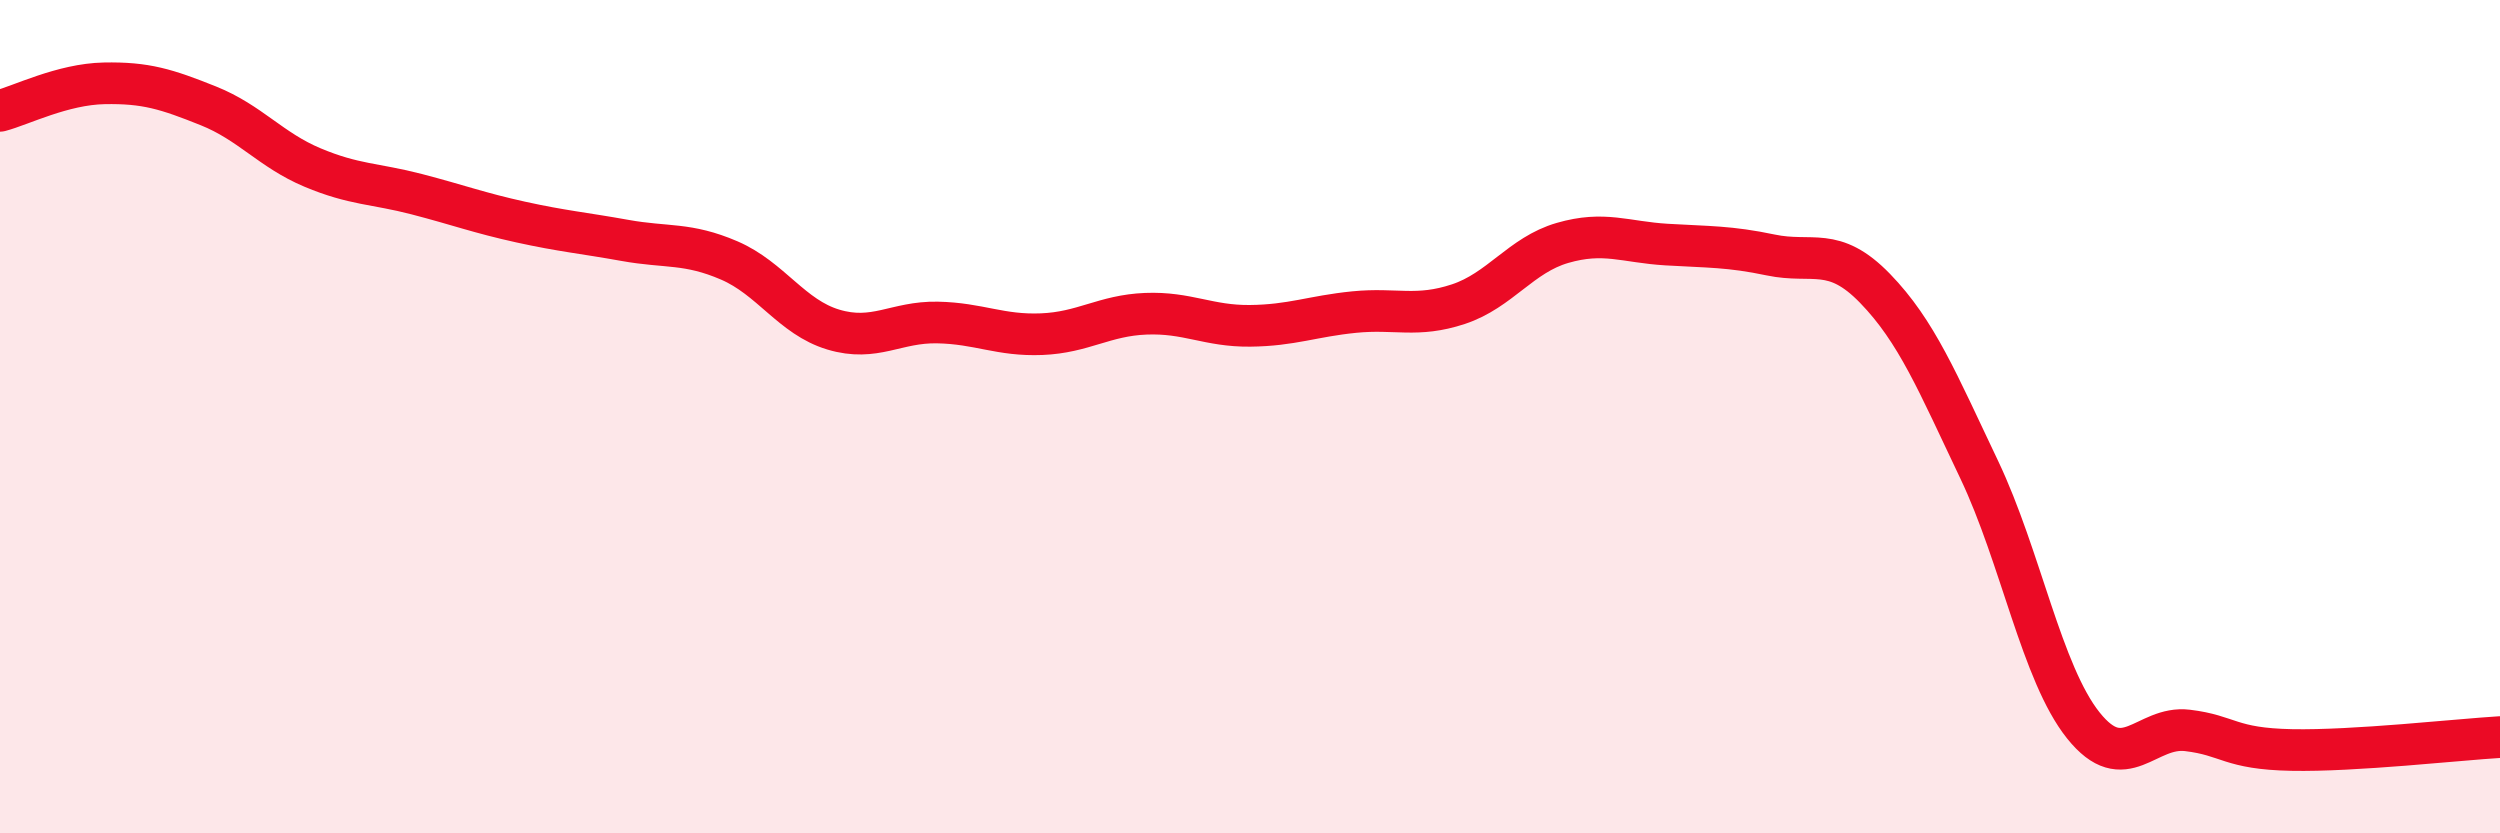
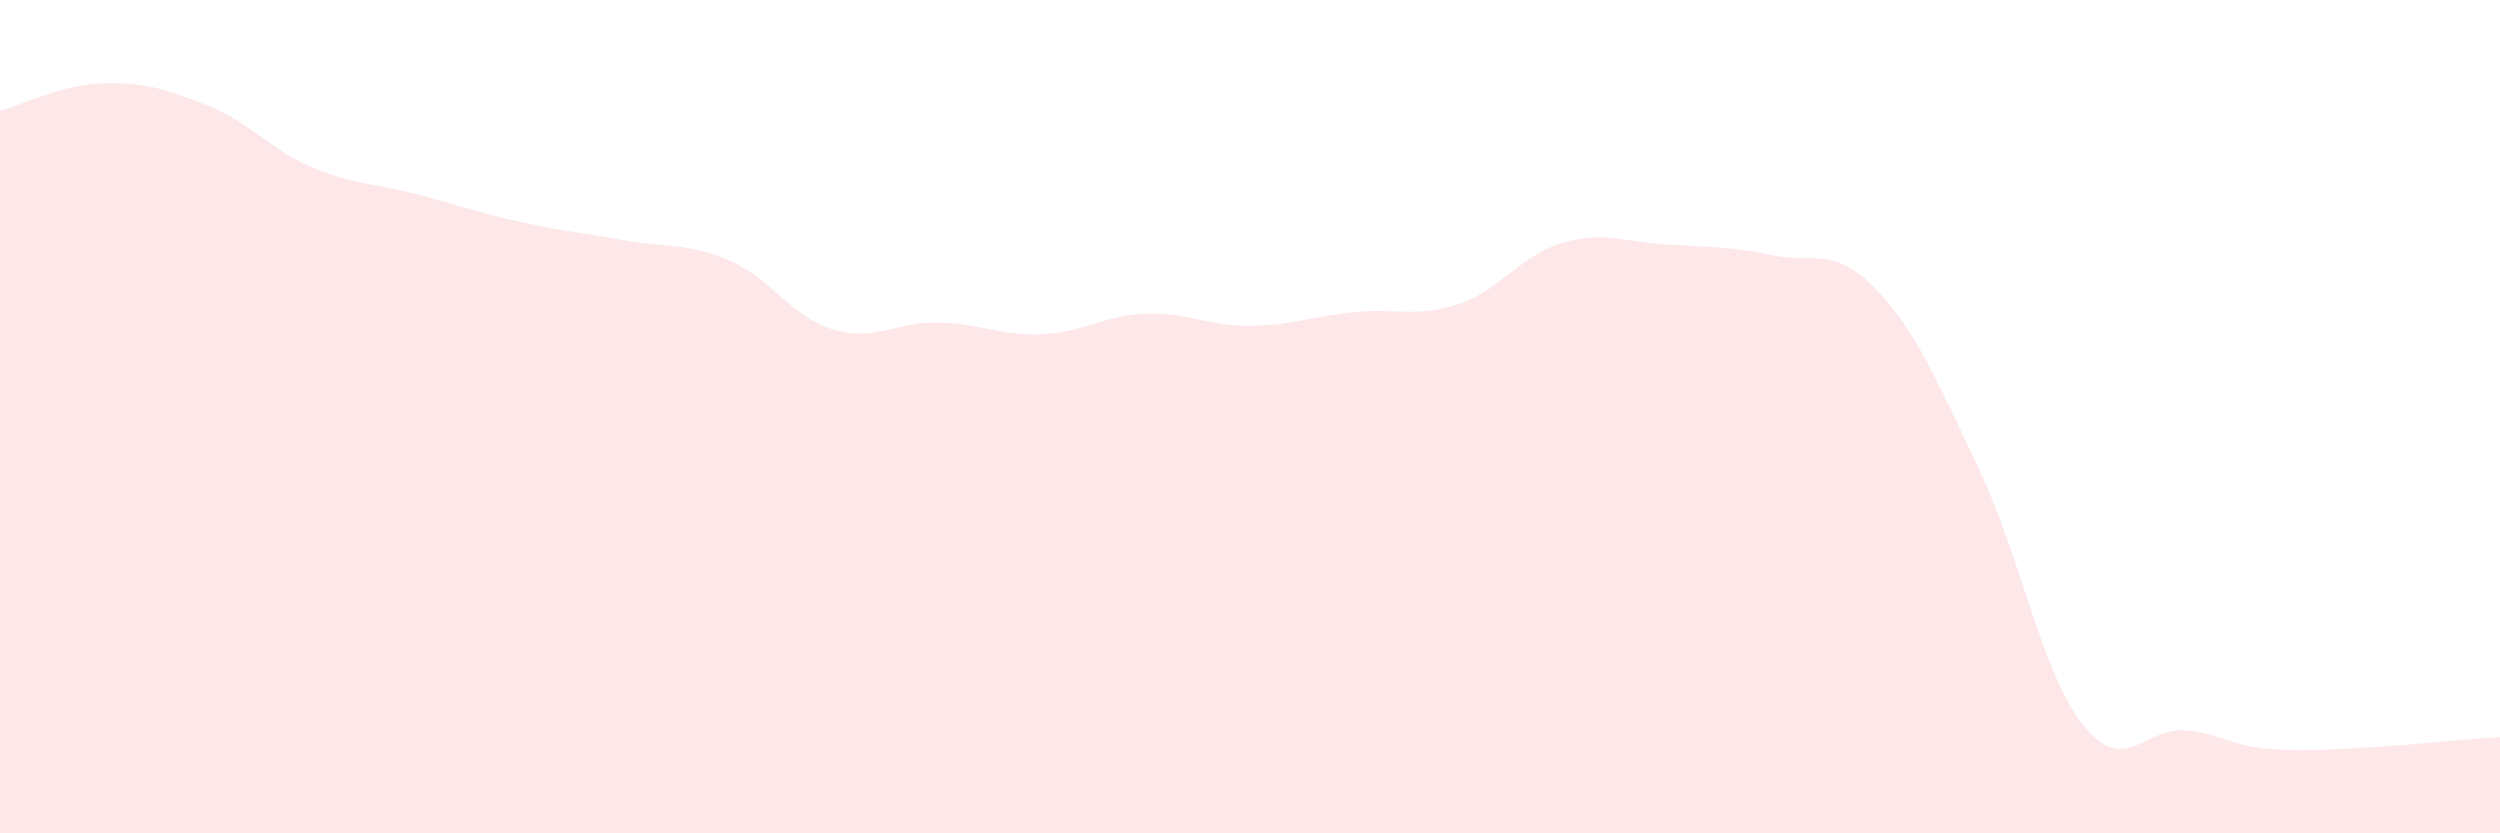
<svg xmlns="http://www.w3.org/2000/svg" width="60" height="20" viewBox="0 0 60 20">
  <path d="M 0,2.66 C 0.5,2.53 1.5,2.02 2.5,2 C 3.5,1.98 4,2.14 5,2.54 C 6,2.94 6.5,3.6 7.5,4.02 C 8.5,4.44 9,4.4 10,4.66 C 11,4.92 11.5,5.11 12.5,5.33 C 13.5,5.55 14,5.59 15,5.77 C 16,5.95 16.5,5.82 17.5,6.25 C 18.5,6.68 19,7.61 20,7.91 C 21,8.21 21.5,7.72 22.5,7.74 C 23.5,7.76 24,8.06 25,8.02 C 26,7.98 26.5,7.57 27.5,7.53 C 28.5,7.49 29,7.83 30,7.82 C 31,7.81 31.5,7.59 32.5,7.49 C 33.5,7.39 34,7.63 35,7.3 C 36,6.97 36.5,6.12 37.5,5.83 C 38.5,5.54 39,5.81 40,5.87 C 41,5.93 41.5,5.91 42.5,6.12 C 43.5,6.33 44,5.89 45,6.92 C 46,7.95 46.5,9.17 47.5,11.27 C 48.5,13.37 49,16.16 50,17.41 C 51,18.66 51.5,17.41 52.5,17.53 C 53.5,17.65 53.5,17.97 55,18 C 56.5,18.03 59,17.75 60,17.69L60 20L0 20Z" fill="#EB0A25" opacity="0.1" stroke-linecap="round" stroke-linejoin="round" />
-   <path d="M 0,2.66 C 0.5,2.53 1.5,2.02 2.5,2 C 3.5,1.98 4,2.14 5,2.54 C 6,2.94 6.5,3.6 7.5,4.02 C 8.5,4.44 9,4.4 10,4.66 C 11,4.92 11.5,5.11 12.5,5.33 C 13.5,5.55 14,5.59 15,5.77 C 16,5.95 16.5,5.82 17.5,6.25 C 18.5,6.68 19,7.61 20,7.91 C 21,8.21 21.5,7.72 22.5,7.74 C 23.5,7.76 24,8.06 25,8.02 C 26,7.98 26.5,7.57 27.5,7.53 C 28.5,7.49 29,7.83 30,7.82 C 31,7.81 31.5,7.59 32.5,7.49 C 33.5,7.39 34,7.63 35,7.3 C 36,6.97 36.5,6.12 37.5,5.83 C 38.5,5.54 39,5.81 40,5.87 C 41,5.93 41.5,5.91 42.5,6.12 C 43.5,6.33 44,5.89 45,6.92 C 46,7.95 46.5,9.17 47.5,11.27 C 48.5,13.37 49,16.16 50,17.41 C 51,18.66 51.5,17.41 52.5,17.53 C 53.5,17.65 53.5,17.97 55,18 C 56.5,18.03 59,17.75 60,17.69" stroke="#EB0A25" stroke-width="1" fill="none" stroke-linecap="round" stroke-linejoin="round" />
</svg>